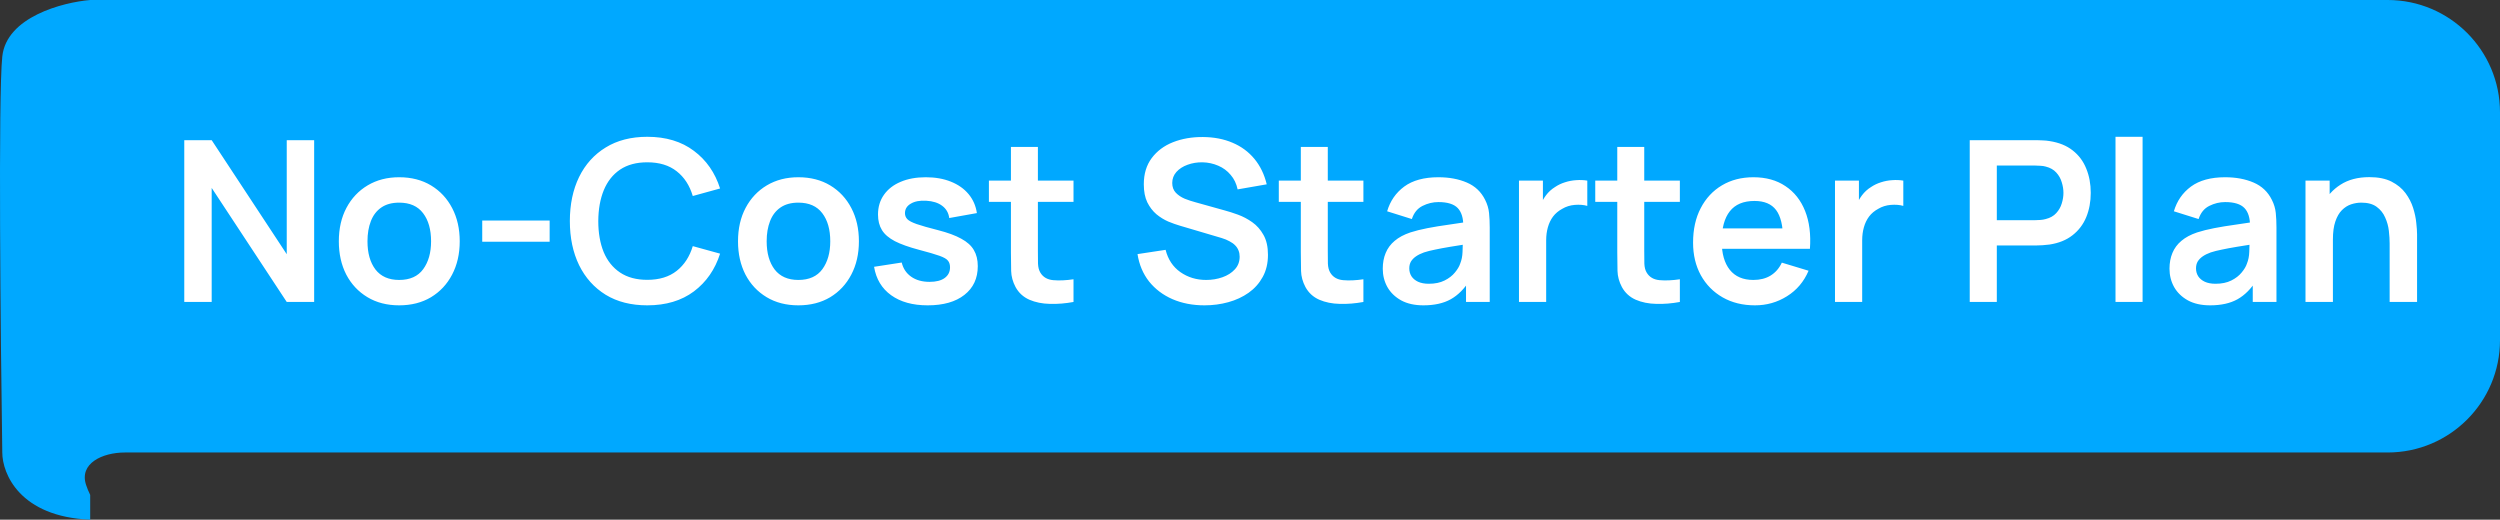
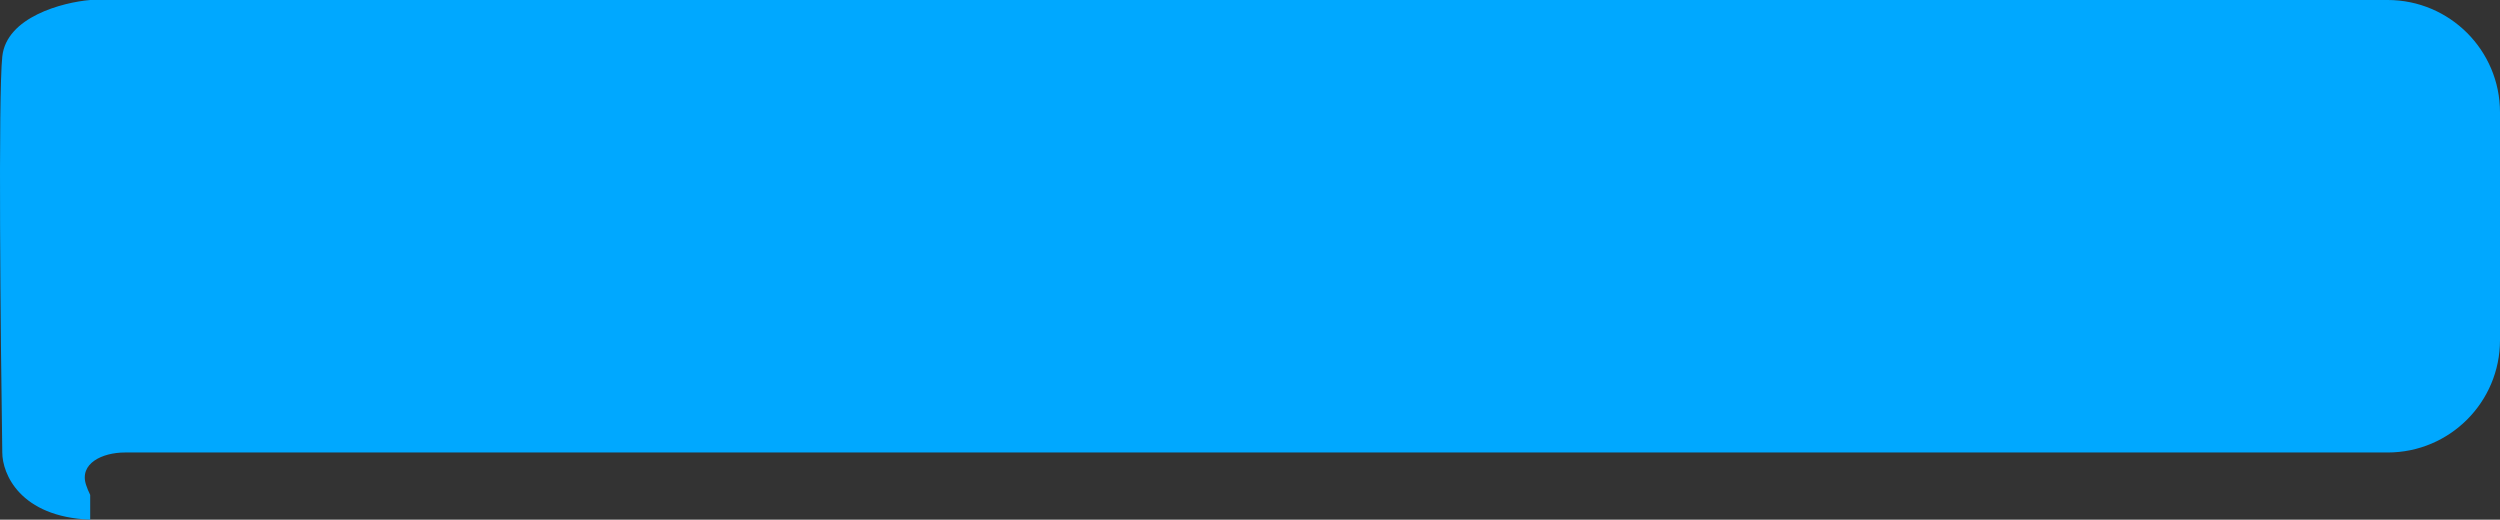
<svg xmlns="http://www.w3.org/2000/svg" width="356" height="74" viewBox="0 0 356 74" fill="none">
  <rect x="0" y="0" width="356" height="74" fill="#333333" stroke="none" />
  <path d="M356 48.435V16C356 7.163 348.837 0 340 0H12.844C8.916 0.336 0.914 2.416 0.325 8.054C-0.264 13.693 0.08 47.991 0.325 64.435C0.325 67.456 2.829 73.597 12.844 74V70.476C12.596 69.969 12.404 69.495 12.258 69.054C11.244 65.995 14.568 64.435 17.79 64.435H340C348.837 64.435 356 57.272 356 48.435Z" fill="#00A8FF" />
-   <path d="M26.24 43V19.96H30.144L40.832 36.2V19.96H44.736V43H40.832L30.144 26.76V43H26.24ZM56.841 43.48C55.113 43.48 53.603 43.091 52.313 42.312C51.022 41.533 50.019 40.461 49.305 39.096C48.601 37.72 48.249 36.141 48.249 34.36C48.249 32.547 48.611 30.957 49.337 29.592C50.062 28.227 51.07 27.16 52.361 26.392C53.651 25.624 55.145 25.24 56.841 25.24C58.579 25.24 60.094 25.629 61.385 26.408C62.675 27.187 63.678 28.264 64.393 29.64C65.107 31.005 65.465 32.579 65.465 34.36C65.465 36.152 65.102 37.736 64.377 39.112C63.662 40.477 62.659 41.549 61.369 42.328C60.078 43.096 58.569 43.48 56.841 43.48ZM56.841 39.864C58.377 39.864 59.518 39.352 60.265 38.328C61.011 37.304 61.385 35.981 61.385 34.36C61.385 32.685 61.006 31.352 60.249 30.36C59.491 29.357 58.355 28.856 56.841 28.856C55.806 28.856 54.953 29.091 54.281 29.56C53.619 30.019 53.129 30.664 52.809 31.496C52.489 32.317 52.329 33.272 52.329 34.36C52.329 36.035 52.707 37.373 53.465 38.376C54.233 39.368 55.358 39.864 56.841 39.864ZM68.67 34.424V31.4H78.27V34.424H68.67ZM92.171 43.48C89.868 43.48 87.894 42.979 86.251 41.976C84.609 40.963 83.345 39.555 82.46 37.752C81.585 35.949 81.147 33.859 81.147 31.48C81.147 29.101 81.585 27.011 82.46 25.208C83.345 23.405 84.609 22.003 86.251 21C87.894 19.987 89.868 19.48 92.171 19.48C94.828 19.48 97.041 20.147 98.811 21.48C100.582 22.803 101.825 24.589 102.54 26.84L98.651 27.912C98.204 26.408 97.441 25.235 96.364 24.392C95.286 23.539 93.889 23.112 92.171 23.112C90.625 23.112 89.334 23.459 88.299 24.152C87.275 24.845 86.502 25.821 85.98 27.08C85.468 28.328 85.206 29.795 85.195 31.48C85.195 33.165 85.451 34.637 85.963 35.896C86.486 37.144 87.265 38.115 88.299 38.808C89.334 39.501 90.625 39.848 92.171 39.848C93.889 39.848 95.286 39.421 96.364 38.568C97.441 37.715 98.204 36.541 98.651 35.048L102.54 36.12C101.825 38.371 100.582 40.163 98.811 41.496C97.041 42.819 94.828 43.48 92.171 43.48ZM113.685 43.48C111.957 43.48 110.447 43.091 109.157 42.312C107.866 41.533 106.863 40.461 106.149 39.096C105.445 37.72 105.093 36.141 105.093 34.36C105.093 32.547 105.455 30.957 106.181 29.592C106.906 28.227 107.914 27.16 109.205 26.392C110.495 25.624 111.989 25.24 113.685 25.24C115.423 25.24 116.938 25.629 118.229 26.408C119.519 27.187 120.522 28.264 121.237 29.64C121.951 31.005 122.309 32.579 122.309 34.36C122.309 36.152 121.946 37.736 121.221 39.112C120.506 40.477 119.503 41.549 118.213 42.328C116.922 43.096 115.413 43.48 113.685 43.48ZM113.685 39.864C115.221 39.864 116.362 39.352 117.109 38.328C117.855 37.304 118.229 35.981 118.229 34.36C118.229 32.685 117.85 31.352 117.093 30.36C116.335 29.357 115.199 28.856 113.685 28.856C112.65 28.856 111.797 29.091 111.125 29.56C110.463 30.019 109.973 30.664 109.653 31.496C109.333 32.317 109.173 33.272 109.173 34.36C109.173 36.035 109.551 37.373 110.309 38.376C111.077 39.368 112.202 39.864 113.685 39.864ZM132.1 43.48C129.966 43.48 128.233 43 126.9 42.04C125.566 41.08 124.756 39.731 124.468 37.992L128.404 37.384C128.606 38.237 129.054 38.909 129.748 39.4C130.441 39.891 131.316 40.136 132.372 40.136C133.3 40.136 134.014 39.955 134.516 39.592C135.028 39.219 135.284 38.712 135.284 38.072C135.284 37.677 135.188 37.363 134.996 37.128C134.814 36.883 134.409 36.648 133.78 36.424C133.15 36.2 132.185 35.917 130.884 35.576C129.433 35.192 128.281 34.781 127.428 34.344C126.574 33.896 125.961 33.368 125.588 32.76C125.214 32.152 125.028 31.416 125.028 30.552C125.028 29.475 125.31 28.536 125.876 27.736C126.441 26.936 127.23 26.323 128.244 25.896C129.257 25.459 130.452 25.24 131.828 25.24C133.172 25.24 134.361 25.448 135.396 25.864C136.441 26.28 137.284 26.872 137.924 27.64C138.564 28.408 138.958 29.309 139.108 30.344L135.172 31.048C135.076 30.312 134.74 29.731 134.164 29.304C133.598 28.877 132.841 28.637 131.892 28.584C130.985 28.531 130.254 28.669 129.7 29C129.145 29.32 128.868 29.773 128.868 30.36C128.868 30.691 128.98 30.973 129.204 31.208C129.428 31.443 129.876 31.677 130.548 31.912C131.23 32.147 132.244 32.435 133.588 32.776C134.964 33.128 136.062 33.533 136.884 33.992C137.716 34.44 138.313 34.979 138.676 35.608C139.049 36.237 139.236 37 139.236 37.896C139.236 39.635 138.601 41 137.332 41.992C136.073 42.984 134.329 43.48 132.1 43.48ZM152.868 43C151.727 43.213 150.607 43.304 149.508 43.272C148.42 43.251 147.444 43.053 146.58 42.68C145.716 42.296 145.06 41.693 144.612 40.872C144.217 40.125 144.009 39.363 143.988 38.584C143.967 37.805 143.956 36.925 143.956 35.944V20.92H147.796V35.72C147.796 36.413 147.801 37.021 147.812 37.544C147.833 38.067 147.945 38.493 148.148 38.824C148.532 39.464 149.145 39.821 149.988 39.896C150.831 39.971 151.791 39.928 152.868 39.768V43ZM140.82 28.744V25.72H152.868V28.744H140.82ZM171.518 43.48C169.833 43.48 168.313 43.187 166.958 42.6C165.614 42.013 164.505 41.176 163.63 40.088C162.766 38.989 162.217 37.688 161.982 36.184L165.982 35.576C166.323 36.941 167.022 37.997 168.078 38.744C169.145 39.491 170.371 39.864 171.758 39.864C172.579 39.864 173.353 39.736 174.078 39.48C174.803 39.224 175.39 38.851 175.838 38.36C176.297 37.869 176.526 37.267 176.526 36.552C176.526 36.232 176.473 35.939 176.366 35.672C176.259 35.395 176.099 35.149 175.886 34.936C175.683 34.723 175.417 34.531 175.086 34.36C174.766 34.179 174.393 34.024 173.966 33.896L168.014 32.136C167.502 31.987 166.947 31.789 166.35 31.544C165.763 31.288 165.203 30.941 164.67 30.504C164.147 30.056 163.715 29.491 163.374 28.808C163.043 28.115 162.878 27.261 162.878 26.248C162.878 24.765 163.251 23.523 163.998 22.52C164.755 21.507 165.769 20.749 167.038 20.248C168.318 19.747 169.737 19.501 171.294 19.512C172.873 19.523 174.281 19.795 175.518 20.328C176.755 20.851 177.79 21.613 178.622 22.616C179.454 23.619 180.041 24.829 180.382 26.248L176.238 26.968C176.067 26.157 175.737 25.469 175.246 24.904C174.766 24.328 174.174 23.891 173.47 23.592C172.777 23.293 172.035 23.133 171.246 23.112C170.478 23.101 169.763 23.219 169.102 23.464C168.451 23.699 167.923 24.04 167.518 24.488C167.123 24.936 166.926 25.459 166.926 26.056C166.926 26.621 167.097 27.085 167.438 27.448C167.779 27.8 168.201 28.083 168.702 28.296C169.214 28.499 169.731 28.669 170.254 28.808L174.382 29.96C174.947 30.109 175.582 30.312 176.286 30.568C176.99 30.824 177.667 31.181 178.318 31.64C178.969 32.099 179.502 32.701 179.918 33.448C180.345 34.195 180.558 35.144 180.558 36.296C180.558 37.491 180.307 38.541 179.806 39.448C179.315 40.344 178.649 41.091 177.806 41.688C176.963 42.285 175.998 42.733 174.91 43.032C173.833 43.331 172.702 43.48 171.518 43.48ZM194.149 43C193.008 43.213 191.888 43.304 190.789 43.272C189.701 43.251 188.725 43.053 187.861 42.68C186.997 42.296 186.341 41.693 185.893 40.872C185.499 40.125 185.291 39.363 185.269 38.584C185.248 37.805 185.237 36.925 185.237 35.944V20.92H189.077V35.72C189.077 36.413 189.083 37.021 189.093 37.544C189.115 38.067 189.227 38.493 189.429 38.824C189.813 39.464 190.427 39.821 191.269 39.896C192.112 39.971 193.072 39.928 194.149 39.768V43ZM182.101 28.744V25.72H194.149V28.744H182.101ZM202.697 43.48C201.449 43.48 200.393 43.245 199.529 42.776C198.665 42.296 198.009 41.661 197.561 40.872C197.124 40.083 196.905 39.213 196.905 38.264C196.905 37.432 197.044 36.685 197.321 36.024C197.598 35.352 198.025 34.776 198.601 34.296C199.177 33.805 199.924 33.405 200.841 33.096C201.534 32.872 202.345 32.669 203.273 32.488C204.212 32.307 205.225 32.141 206.313 31.992C207.412 31.832 208.558 31.661 209.753 31.48L208.377 32.264C208.388 31.069 208.121 30.189 207.577 29.624C207.033 29.059 206.116 28.776 204.825 28.776C204.046 28.776 203.294 28.957 202.569 29.32C201.844 29.683 201.337 30.307 201.049 31.192L197.529 30.088C197.956 28.627 198.766 27.453 199.961 26.568C201.166 25.683 202.788 25.24 204.825 25.24C206.361 25.24 207.71 25.491 208.873 25.992C210.046 26.493 210.916 27.315 211.481 28.456C211.79 29.064 211.977 29.688 212.041 30.328C212.105 30.957 212.137 31.645 212.137 32.392V43H208.761V39.256L209.321 39.864C208.542 41.112 207.63 42.029 206.585 42.616C205.55 43.192 204.254 43.48 202.697 43.48ZM203.465 40.408C204.34 40.408 205.086 40.253 205.705 39.944C206.324 39.635 206.814 39.256 207.177 38.808C207.55 38.36 207.801 37.939 207.929 37.544C208.132 37.053 208.244 36.493 208.265 35.864C208.297 35.224 208.313 34.707 208.313 34.312L209.497 34.664C208.334 34.845 207.337 35.005 206.505 35.144C205.673 35.283 204.958 35.416 204.361 35.544C203.764 35.661 203.236 35.795 202.777 35.944C202.329 36.104 201.95 36.291 201.641 36.504C201.332 36.717 201.092 36.963 200.921 37.24C200.761 37.517 200.681 37.843 200.681 38.216C200.681 38.643 200.788 39.021 201.001 39.352C201.214 39.672 201.524 39.928 201.929 40.12C202.345 40.312 202.857 40.408 203.465 40.408ZM216.303 43V25.72H219.711V29.928L219.295 29.384C219.508 28.808 219.791 28.285 220.143 27.816C220.505 27.336 220.937 26.941 221.439 26.632C221.865 26.344 222.335 26.12 222.847 25.96C223.369 25.789 223.903 25.688 224.447 25.656C224.991 25.613 225.519 25.635 226.031 25.72V29.32C225.519 29.171 224.927 29.123 224.255 29.176C223.593 29.229 222.996 29.416 222.463 29.736C221.929 30.024 221.492 30.392 221.151 30.84C220.82 31.288 220.575 31.8 220.415 32.376C220.255 32.941 220.175 33.555 220.175 34.216V43H216.303ZM239.212 43C238.07 43.213 236.95 43.304 235.852 43.272C234.764 43.251 233.788 43.053 232.924 42.68C232.06 42.296 231.404 41.693 230.956 40.872C230.561 40.125 230.353 39.363 230.332 38.584C230.31 37.805 230.3 36.925 230.3 35.944V20.92H234.14V35.72C234.14 36.413 234.145 37.021 234.156 37.544C234.177 38.067 234.289 38.493 234.492 38.824C234.876 39.464 235.489 39.821 236.332 39.896C237.174 39.971 238.134 39.928 239.212 39.768V43ZM227.164 28.744V25.72H239.212V28.744H227.164ZM249.909 43.48C248.159 43.48 246.623 43.101 245.301 42.344C243.978 41.587 242.943 40.536 242.197 39.192C241.461 37.848 241.093 36.301 241.093 34.552C241.093 32.664 241.455 31.027 242.181 29.64C242.906 28.243 243.914 27.16 245.205 26.392C246.495 25.624 247.989 25.24 249.685 25.24C251.477 25.24 252.997 25.661 254.245 26.504C255.503 27.336 256.437 28.515 257.045 30.04C257.653 31.565 257.882 33.363 257.733 35.432H253.909V34.024C253.898 32.147 253.567 30.776 252.917 29.912C252.266 29.048 251.242 28.616 249.845 28.616C248.266 28.616 247.093 29.107 246.325 30.088C245.557 31.059 245.173 32.483 245.173 34.36C245.173 36.109 245.557 37.464 246.325 38.424C247.093 39.384 248.213 39.864 249.685 39.864C250.634 39.864 251.45 39.656 252.133 39.24C252.826 38.813 253.359 38.2 253.733 37.4L257.541 38.552C256.879 40.109 255.855 41.32 254.469 42.184C253.093 43.048 251.573 43.48 249.909 43.48ZM243.957 35.432V32.52H255.845V35.432H243.957ZM261.303 43V25.72H264.711V29.928L264.295 29.384C264.508 28.808 264.791 28.285 265.143 27.816C265.505 27.336 265.937 26.941 266.439 26.632C266.865 26.344 267.335 26.12 267.847 25.96C268.369 25.789 268.903 25.688 269.447 25.656C269.991 25.613 270.519 25.635 271.031 25.72V29.32C270.519 29.171 269.927 29.123 269.255 29.176C268.593 29.229 267.996 29.416 267.463 29.736C266.929 30.024 266.492 30.392 266.151 30.84C265.82 31.288 265.575 31.8 265.415 32.376C265.255 32.941 265.175 33.555 265.175 34.216V43H261.303ZM280.49 43V19.96H290.01C290.234 19.96 290.522 19.971 290.874 19.992C291.226 20.003 291.551 20.035 291.85 20.088C293.183 20.291 294.282 20.733 295.146 21.416C296.021 22.099 296.666 22.963 297.082 24.008C297.509 25.043 297.722 26.195 297.722 27.464C297.722 28.723 297.509 29.875 297.082 30.92C296.655 31.955 296.005 32.813 295.13 33.496C294.266 34.179 293.173 34.621 291.85 34.824C291.551 34.867 291.221 34.899 290.858 34.92C290.506 34.941 290.223 34.952 290.01 34.952H284.346V43H280.49ZM284.346 31.352H289.85C290.063 31.352 290.303 31.341 290.57 31.32C290.837 31.299 291.082 31.256 291.306 31.192C291.946 31.032 292.447 30.749 292.81 30.344C293.183 29.939 293.445 29.48 293.594 28.968C293.754 28.456 293.834 27.955 293.834 27.464C293.834 26.973 293.754 26.472 293.594 25.96C293.445 25.437 293.183 24.973 292.81 24.568C292.447 24.163 291.946 23.88 291.306 23.72C291.082 23.656 290.837 23.619 290.57 23.608C290.303 23.587 290.063 23.576 289.85 23.576H284.346V31.352ZM301.248 43V19.48H305.104V43H301.248ZM314.728 43.48C313.48 43.48 312.424 43.245 311.56 42.776C310.696 42.296 310.04 41.661 309.592 40.872C309.155 40.083 308.936 39.213 308.936 38.264C308.936 37.432 309.075 36.685 309.352 36.024C309.63 35.352 310.056 34.776 310.632 34.296C311.208 33.805 311.955 33.405 312.872 33.096C313.566 32.872 314.376 32.669 315.304 32.488C316.243 32.307 317.256 32.141 318.344 31.992C319.443 31.832 320.59 31.661 321.784 31.48L320.408 32.264C320.419 31.069 320.152 30.189 319.608 29.624C319.064 29.059 318.147 28.776 316.856 28.776C316.078 28.776 315.326 28.957 314.6 29.32C313.875 29.683 313.368 30.307 313.08 31.192L309.56 30.088C309.987 28.627 310.798 27.453 311.992 26.568C313.198 25.683 314.819 25.24 316.856 25.24C318.392 25.24 319.742 25.491 320.904 25.992C322.078 26.493 322.947 27.315 323.512 28.456C323.822 29.064 324.008 29.688 324.072 30.328C324.136 30.957 324.168 31.645 324.168 32.392V43H320.792V39.256L321.352 39.864C320.574 41.112 319.662 42.029 318.616 42.616C317.582 43.192 316.286 43.48 314.728 43.48ZM315.496 40.408C316.371 40.408 317.118 40.253 317.736 39.944C318.355 39.635 318.846 39.256 319.208 38.808C319.582 38.36 319.832 37.939 319.96 37.544C320.163 37.053 320.275 36.493 320.296 35.864C320.328 35.224 320.344 34.707 320.344 34.312L321.528 34.664C320.366 34.845 319.368 35.005 318.536 35.144C317.704 35.283 316.99 35.416 316.392 35.544C315.795 35.661 315.267 35.795 314.808 35.944C314.36 36.104 313.982 36.291 313.672 36.504C313.363 36.717 313.123 36.963 312.952 37.24C312.792 37.517 312.712 37.843 312.712 38.216C312.712 38.643 312.819 39.021 313.032 39.352C313.246 39.672 313.555 39.928 313.96 40.12C314.376 40.312 314.888 40.408 315.496 40.408ZM340.286 43V34.68C340.286 34.136 340.248 33.533 340.174 32.872C340.099 32.211 339.923 31.576 339.646 30.968C339.379 30.349 338.974 29.843 338.43 29.448C337.896 29.053 337.171 28.856 336.254 28.856C335.763 28.856 335.278 28.936 334.798 29.096C334.318 29.256 333.88 29.533 333.486 29.928C333.102 30.312 332.792 30.845 332.558 31.528C332.323 32.2 332.206 33.064 332.206 34.12L329.918 33.144C329.918 31.672 330.2 30.339 330.766 29.144C331.342 27.949 332.184 27 333.294 26.296C334.403 25.581 335.768 25.224 337.39 25.224C338.67 25.224 339.726 25.437 340.558 25.864C341.39 26.291 342.051 26.835 342.542 27.496C343.032 28.157 343.395 28.861 343.63 29.608C343.864 30.355 344.014 31.064 344.078 31.736C344.152 32.397 344.19 32.936 344.19 33.352V43H340.286ZM328.302 43V25.72H331.742V31.08H332.206V43H328.302Z" fill="white" />
</svg>